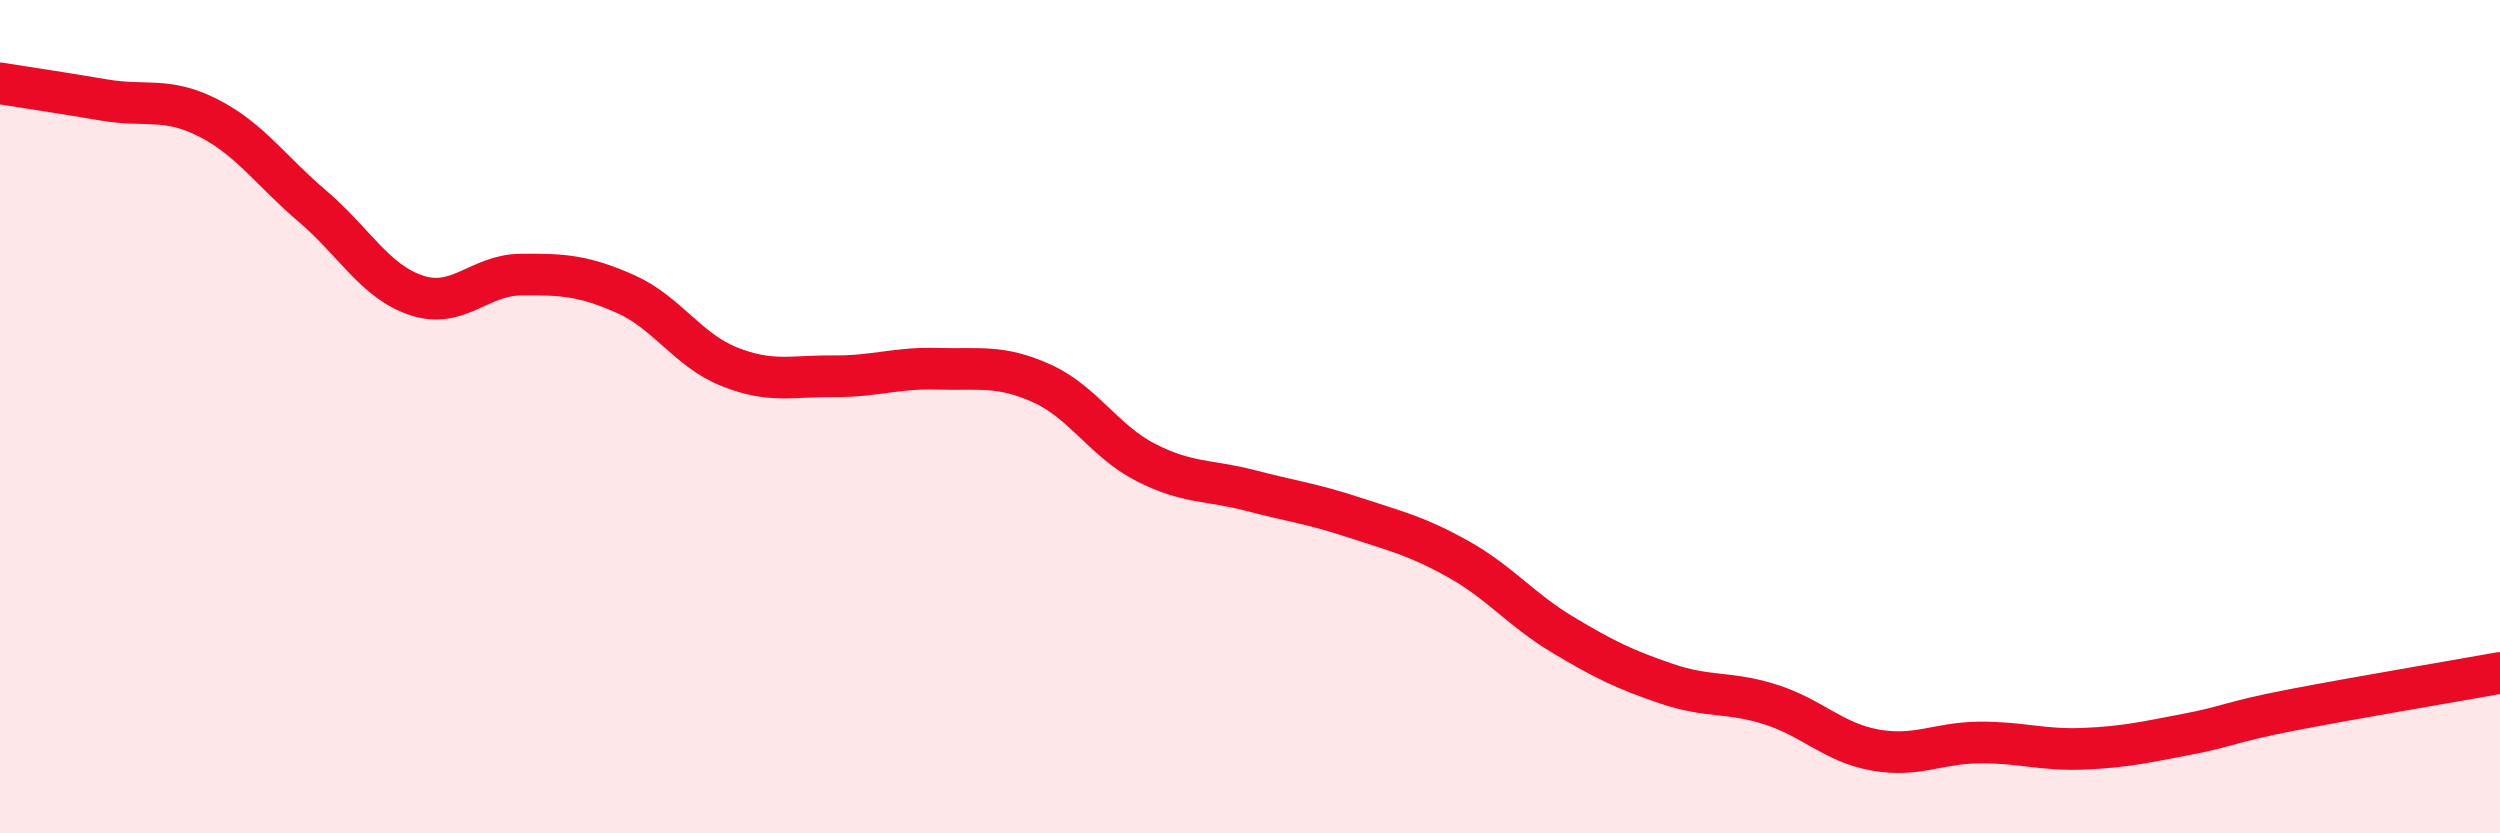
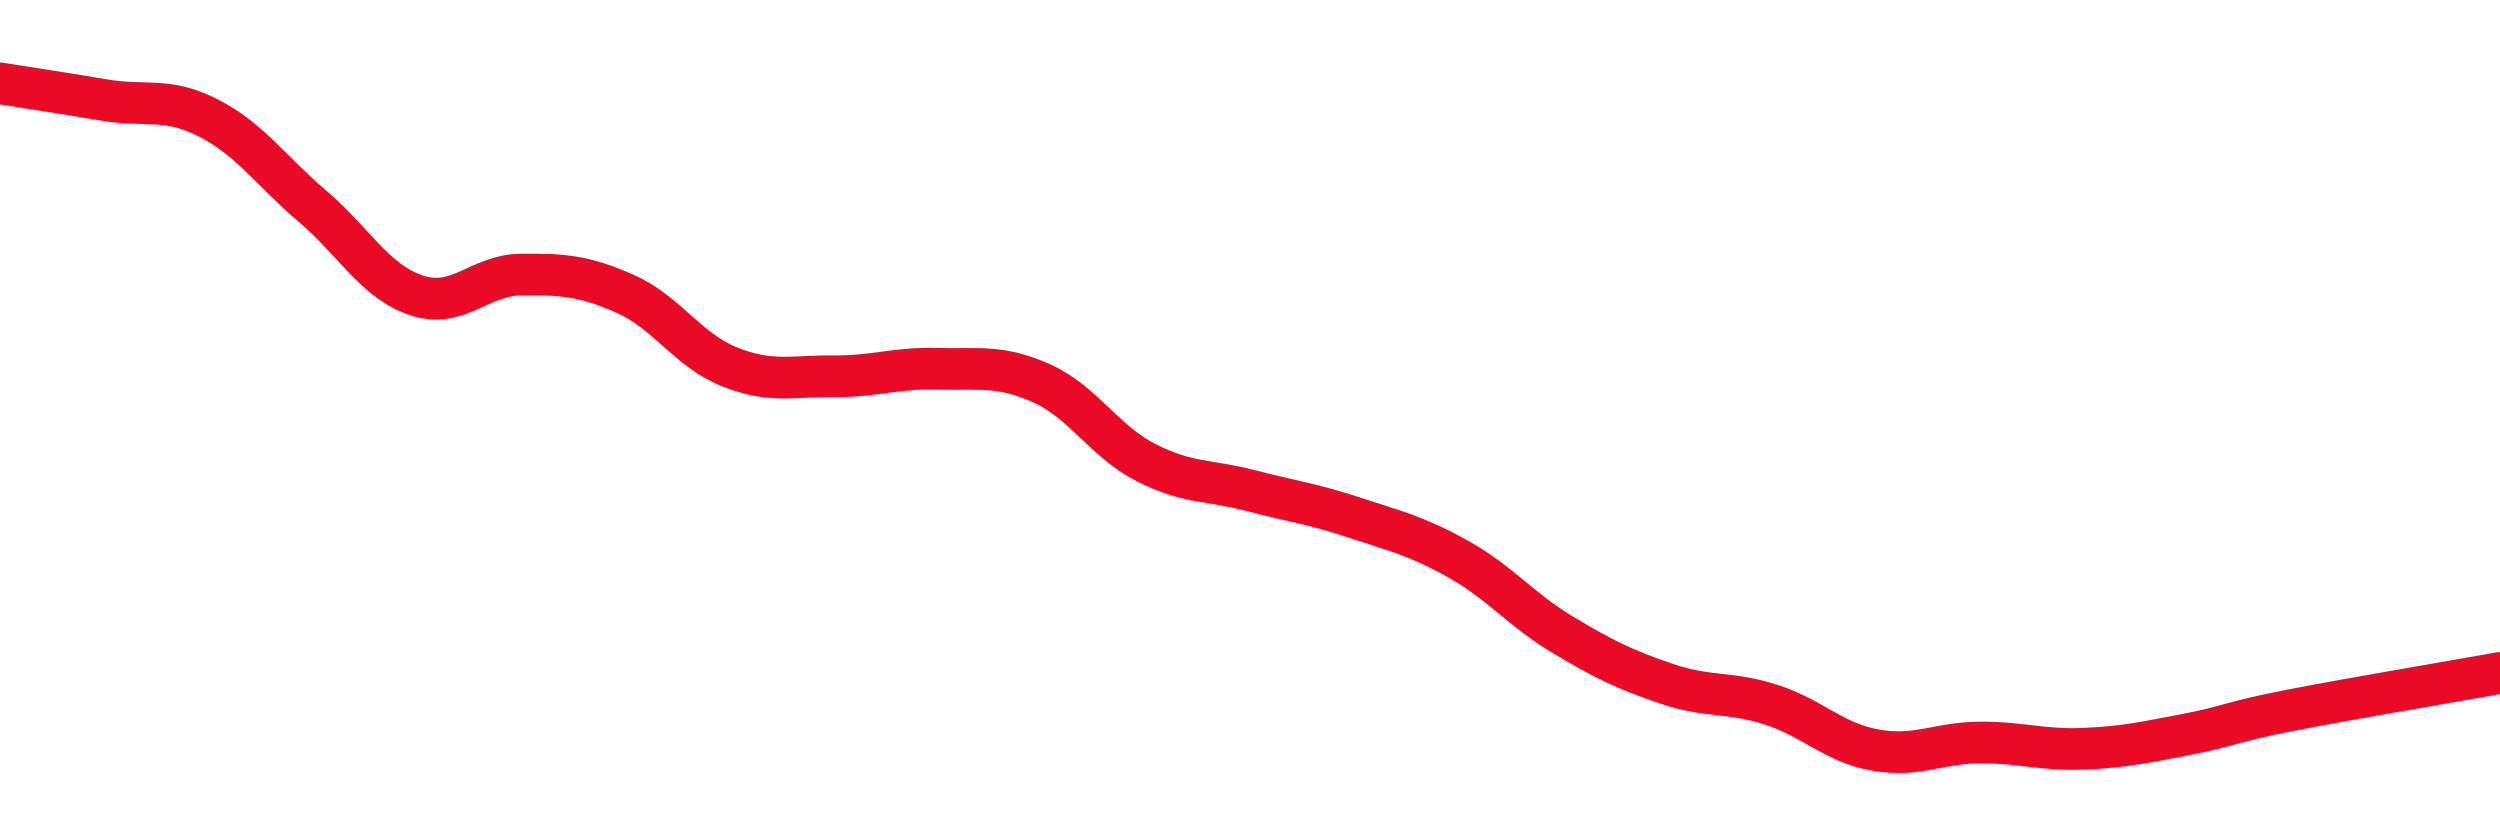
<svg xmlns="http://www.w3.org/2000/svg" width="60" height="20" viewBox="0 0 60 20">
-   <path d="M 0,2 C 0.5,2.08 1.5,2.23 2.5,2.4 C 3.5,2.57 4,2.32 5,2.83 C 6,3.34 6.5,4.1 7.5,4.95 C 8.5,5.8 9,6.76 10,7.09 C 11,7.42 11.5,6.6 12.5,6.59 C 13.5,6.58 14,6.61 15,7.05 C 16,7.49 16.5,8.4 17.5,8.8 C 18.5,9.2 19,9.02 20,9.03 C 21,9.04 21.5,8.82 22.5,8.85 C 23.5,8.88 24,8.75 25,9.2 C 26,9.65 26.5,10.59 27.5,11.1 C 28.5,11.61 29,11.51 30,11.77 C 31,12.03 31.5,12.09 32.5,12.42 C 33.5,12.75 34,12.86 35,13.42 C 36,13.98 36.5,14.63 37.5,15.23 C 38.5,15.83 39,16.07 40,16.41 C 41,16.75 41.5,16.59 42.5,16.91 C 43.5,17.23 44,17.82 45,18 C 46,18.18 46.5,17.83 47.5,17.82 C 48.5,17.81 49,18.01 50,17.97 C 51,17.93 51.5,17.81 52.5,17.62 C 53.5,17.43 53.5,17.33 55,17.04 C 56.5,16.75 59,16.33 60,16.15L60 20L0 20Z" fill="#EB0A25" opacity="0.1" stroke-linecap="round" stroke-linejoin="round" />
  <path d="M 0,2 C 0.5,2.08 1.5,2.23 2.5,2.4 C 3.5,2.57 4,2.32 5,2.83 C 6,3.34 6.5,4.1 7.5,4.95 C 8.5,5.8 9,6.76 10,7.09 C 11,7.42 11.5,6.6 12.5,6.59 C 13.5,6.58 14,6.61 15,7.05 C 16,7.49 16.5,8.4 17.5,8.8 C 18.5,9.2 19,9.02 20,9.03 C 21,9.04 21.5,8.82 22.5,8.85 C 23.5,8.88 24,8.75 25,9.2 C 26,9.65 26.5,10.59 27.5,11.1 C 28.5,11.61 29,11.51 30,11.77 C 31,12.03 31.5,12.09 32.5,12.42 C 33.5,12.75 34,12.86 35,13.42 C 36,13.98 36.5,14.63 37.5,15.23 C 38.5,15.83 39,16.07 40,16.41 C 41,16.75 41.5,16.59 42.5,16.91 C 43.5,17.23 44,17.82 45,18 C 46,18.18 46.5,17.83 47.5,17.82 C 48.5,17.81 49,18.01 50,17.97 C 51,17.93 51.5,17.81 52.5,17.62 C 53.5,17.43 53.5,17.33 55,17.04 C 56.5,16.75 59,16.33 60,16.15" stroke="#EB0A25" stroke-width="1" fill="none" stroke-linecap="round" stroke-linejoin="round" />
</svg>